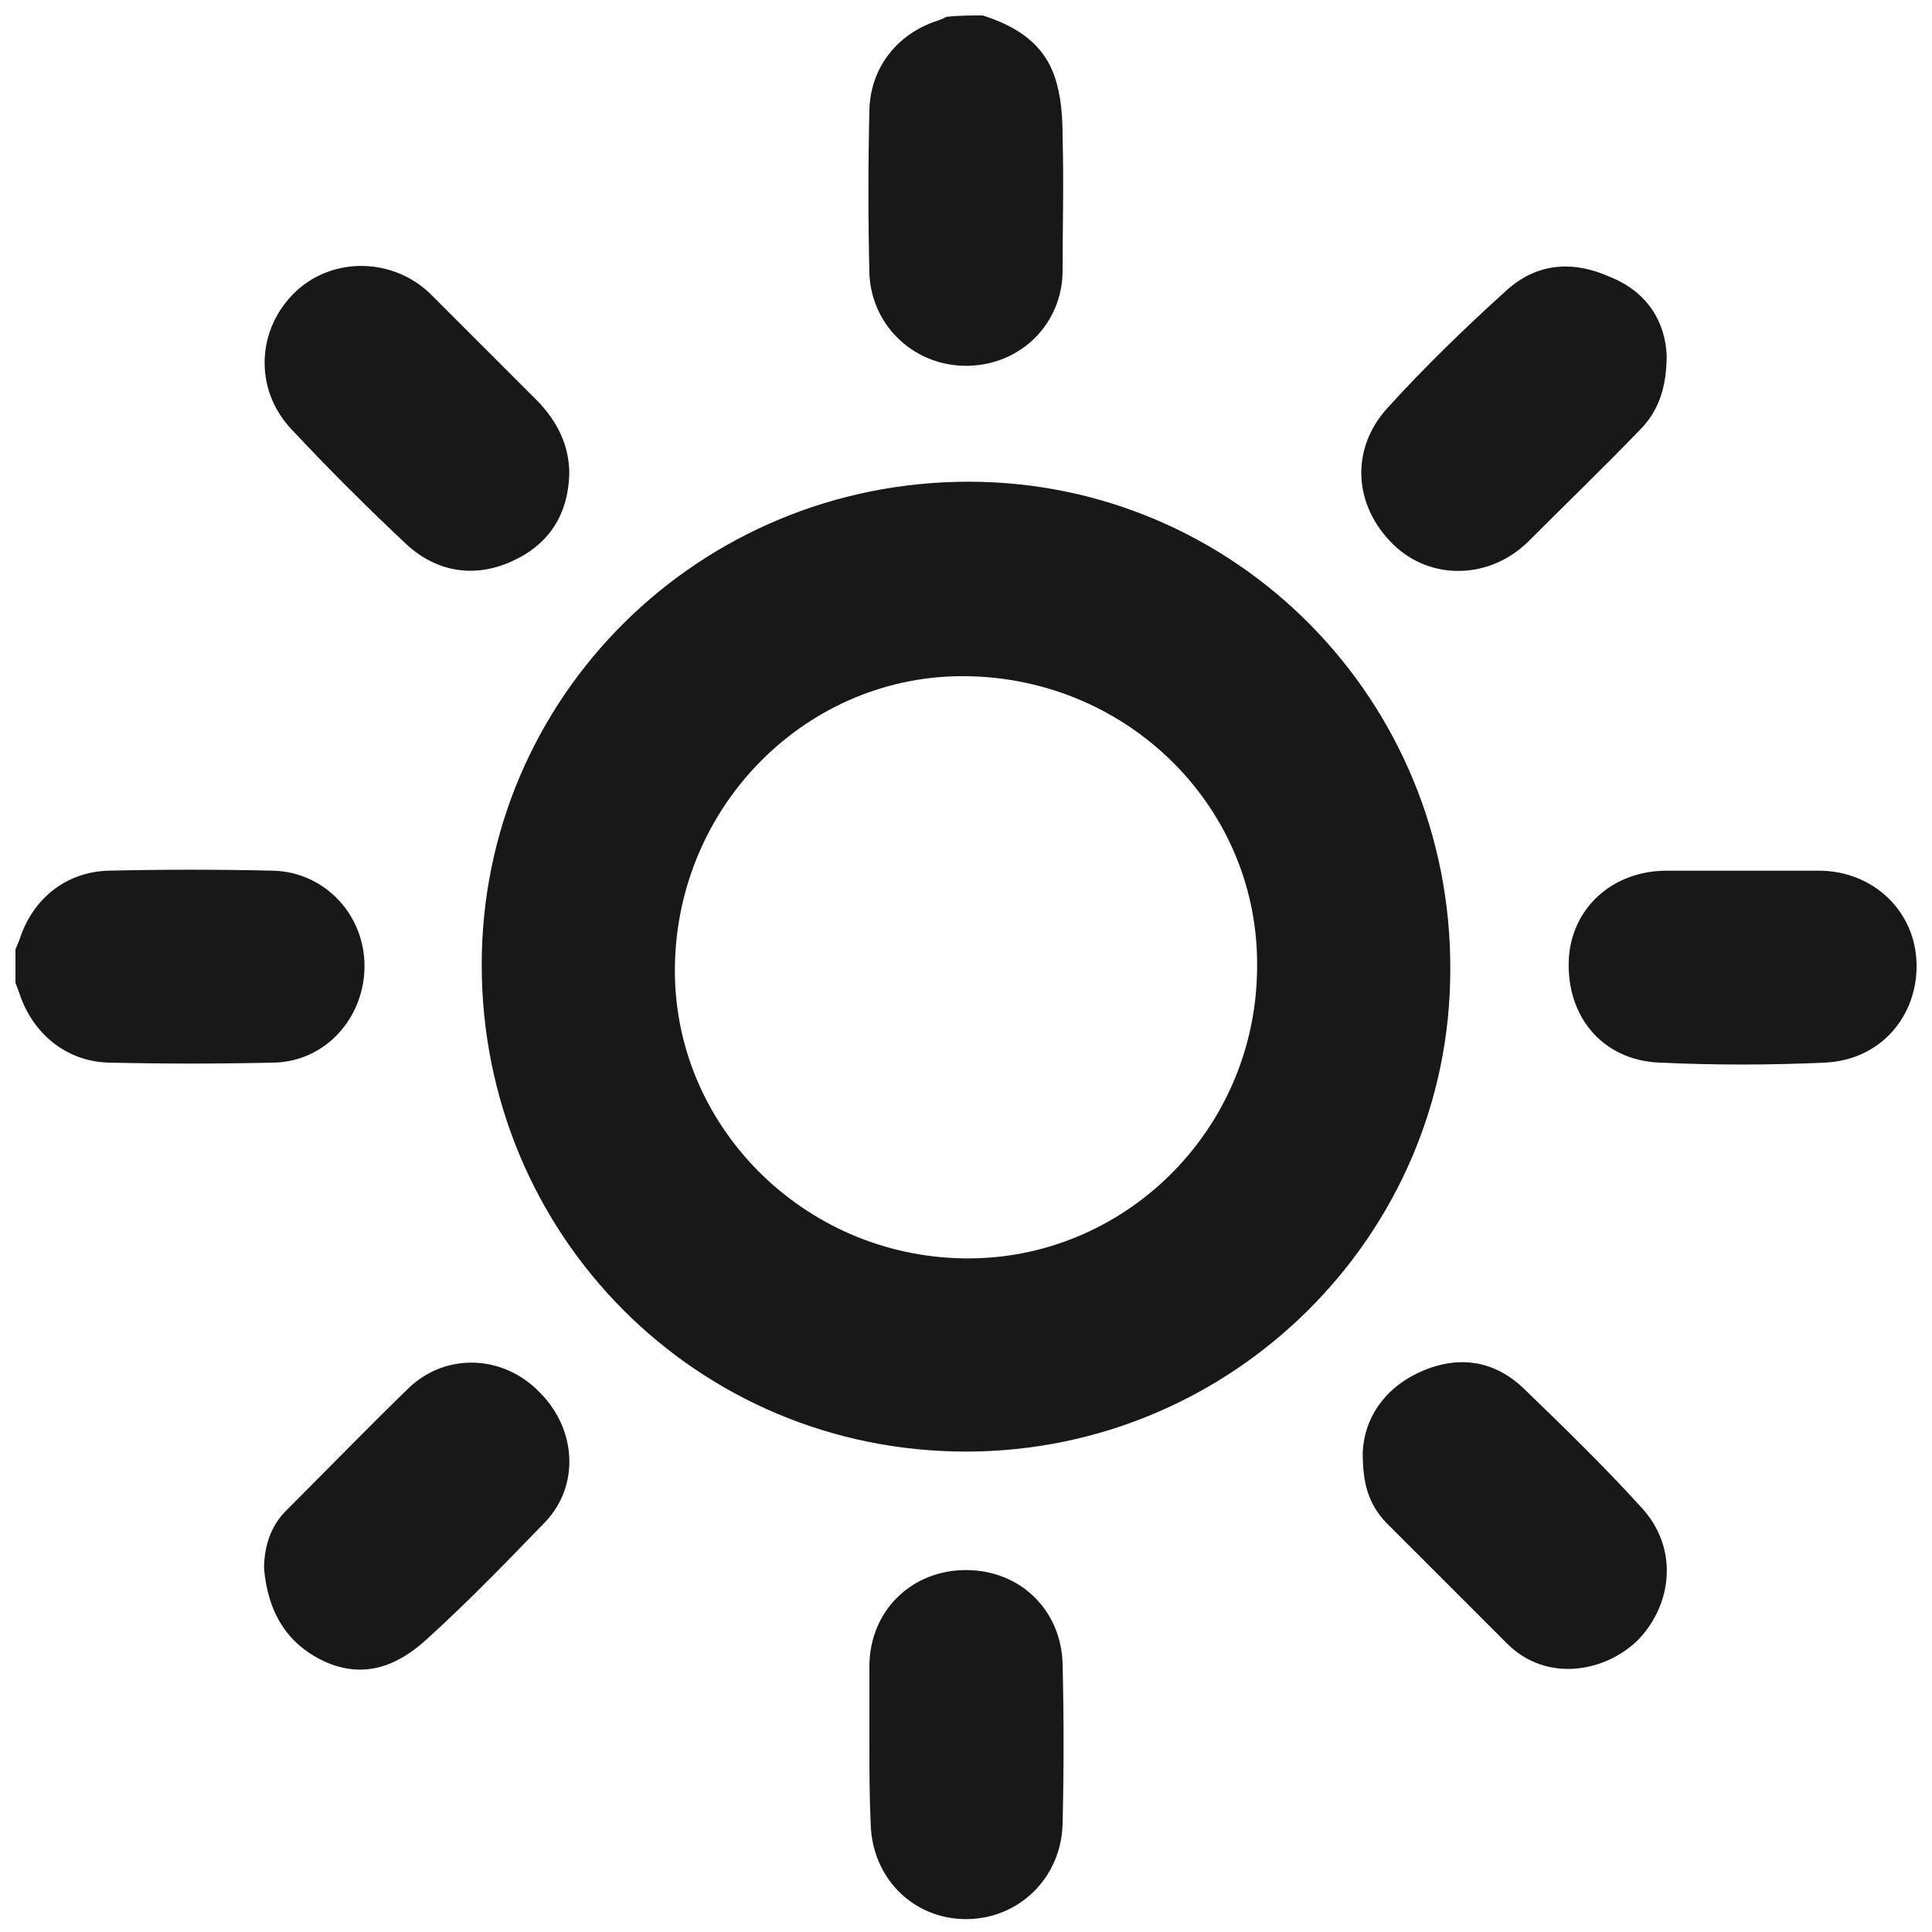
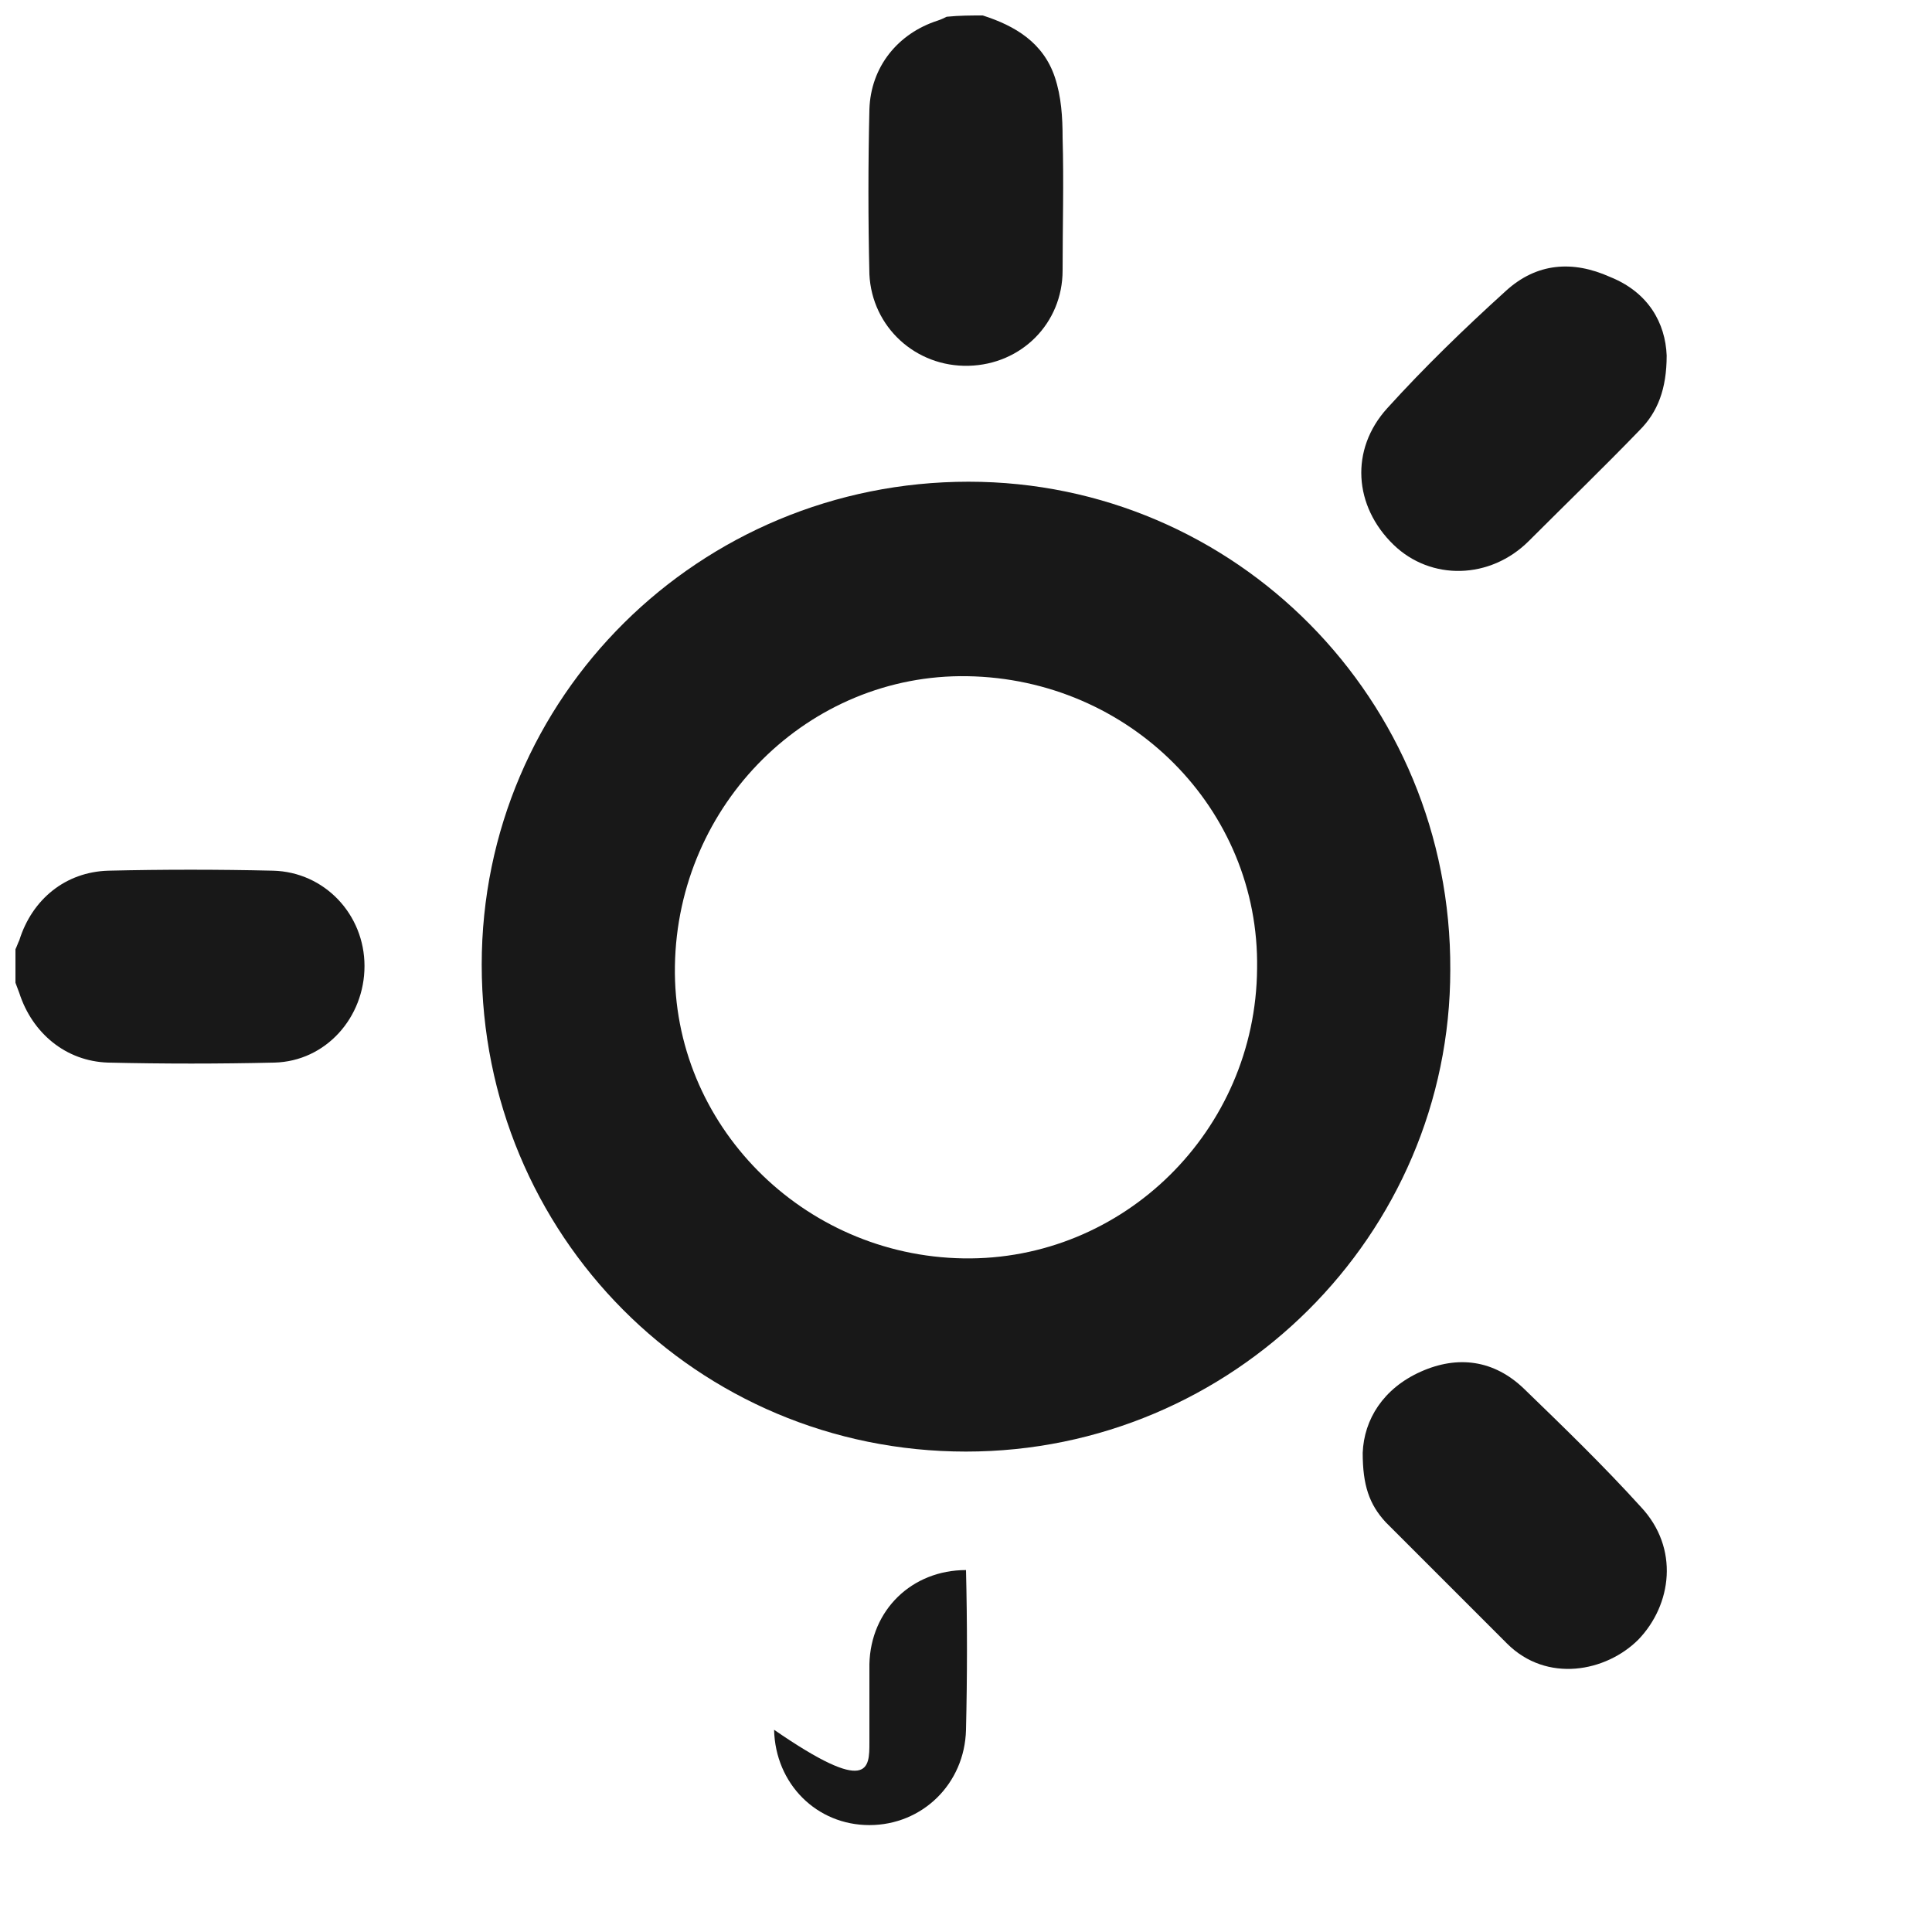
<svg xmlns="http://www.w3.org/2000/svg" version="1.1" id="Layer_1" x="0px" y="0px" viewBox="0 0 150 150" style="enable-background:new 0 0 150 150;" xml:space="preserve">
  <style type="text/css">
	.st0{fill:#181818;}
</style>
  <g>
    <path class="st0" d="M1.2,73.7c0.1-0.2,0.2-0.5,0.3-0.7c1-3.2,3.6-5.3,6.9-5.4c4.3-0.1,8.5-0.1,12.8,0c4,0.1,7.1,3.4,7.1,7.4   c0,4-3,7.4-7,7.5c-4.3,0.1-8.6,0.1-12.9,0c-3.3-0.1-5.9-2.3-6.9-5.4c-0.1-0.3-0.2-0.5-0.3-0.8C1.2,75.5,1.2,74.6,1.2,73.7z" />
    <path class="st0" d="M76.3,1.2C78.8,2,81,3.3,81.9,6c0.5,1.5,0.6,3.1,0.6,4.7c0.1,3.4,0,6.9,0,10.3c0,4.1-3.2,7.3-7.3,7.4   c-4.1,0.1-7.5-3-7.7-7.1c-0.1-4.3-0.1-8.5,0-12.8c0.1-3.3,2.2-5.9,5.3-6.9c0.3-0.1,0.5-0.2,0.7-0.3C74.5,1.2,75.4,1.2,76.3,1.2z" />
    <path class="st0" d="M75,112.7c-20.9,0-37.6-16.8-37.6-37.8c0-20.8,16.9-37.5,37.8-37.5c20.7,0,37.5,16.9,37.4,37.9   C112.6,95.9,95.7,112.7,75,112.7z M75.1,52.5C62.8,52.3,52.6,62.4,52.4,75c-0.2,12.3,9.9,22.5,22.4,22.7   c12.4,0.2,22.7-9.9,22.8-22.5C97.8,62.8,87.7,52.7,75.1,52.5z" />
-     <path class="st0" d="M20.5,121.8c0-1.7,0.5-3.3,1.7-4.5c3.2-3.2,6.3-6.4,9.6-9.6c2.9-2.7,7.3-2.5,10.1,0.4   c2.9,2.9,3.1,7.3,0.4,10.1c-3,3.1-6,6.2-9.2,9.1c-2.2,2-4.8,3.1-7.9,1.7C22.2,127.6,20.8,125.1,20.5,121.8z" />
-     <path class="st0" d="M44.2,36.8c-0.1,3.2-1.6,5.5-4.5,6.8c-2.9,1.3-5.8,0.8-8.1-1.3c-3.1-2.9-6.1-5.9-9-9   c-2.9-3.1-2.7-7.8,0.4-10.7c2.9-2.7,7.6-2.6,10.5,0.3c2.8,2.8,5.5,5.5,8.3,8.3C43.3,32.8,44.2,34.6,44.2,36.8z" />
    <path class="st0" d="M129.4,27.6c0,2.6-0.7,4.4-2.1,5.8c-2.8,2.9-5.7,5.7-8.6,8.6c-3,3-7.6,3.1-10.5,0.3c-3.1-3-3.4-7.4-0.5-10.6   c2.9-3.2,6-6.2,9.2-9.1c2.4-2.2,5.2-2.4,8.1-1.1C128,22.7,129.3,25.1,129.4,27.6z" />
    <path class="st0" d="M105.8,112.8c0.1-2.6,1.6-5,4.5-6.3c2.9-1.3,5.7-0.9,8,1.3c3.1,3,6.2,6,9.1,9.2c3,3.2,2.4,7.6-0.2,10.3   c-2.5,2.5-7.1,3.4-10.2,0.3c-3.1-3.1-6.3-6.3-9.4-9.4C106.3,116.8,105.8,115.3,105.8,112.8z" />
-     <path class="st0" d="M67.5,135.3c0-2,0-4.1,0-6.1c0.1-4.2,3.3-7.3,7.5-7.3c4.2,0,7.4,3.1,7.5,7.3c0.1,4.1,0.1,8.2,0,12.4   c-0.1,4.2-3.4,7.4-7.5,7.4c-4.1,0-7.3-3.2-7.4-7.4C67.5,139.4,67.5,137.3,67.5,135.3z" />
-     <path class="st0" d="M135.3,67.6c2,0,3.9,0,5.9,0c4.2,0,7.5,3.1,7.6,7.2c0.1,4.1-2.8,7.5-7.1,7.7c-4.3,0.2-8.6,0.2-12.9,0   c-4.4-0.2-7.2-3.6-7-8c0.2-4,3.4-6.9,7.6-6.9C131.3,67.6,133.3,67.6,135.3,67.6z" />
+     <path class="st0" d="M67.5,135.3c0-2,0-4.1,0-6.1c0.1-4.2,3.3-7.3,7.5-7.3c0.1,4.1,0.1,8.2,0,12.4   c-0.1,4.2-3.4,7.4-7.5,7.4c-4.1,0-7.3-3.2-7.4-7.4C67.5,139.4,67.5,137.3,67.5,135.3z" />
  </g>
</svg>